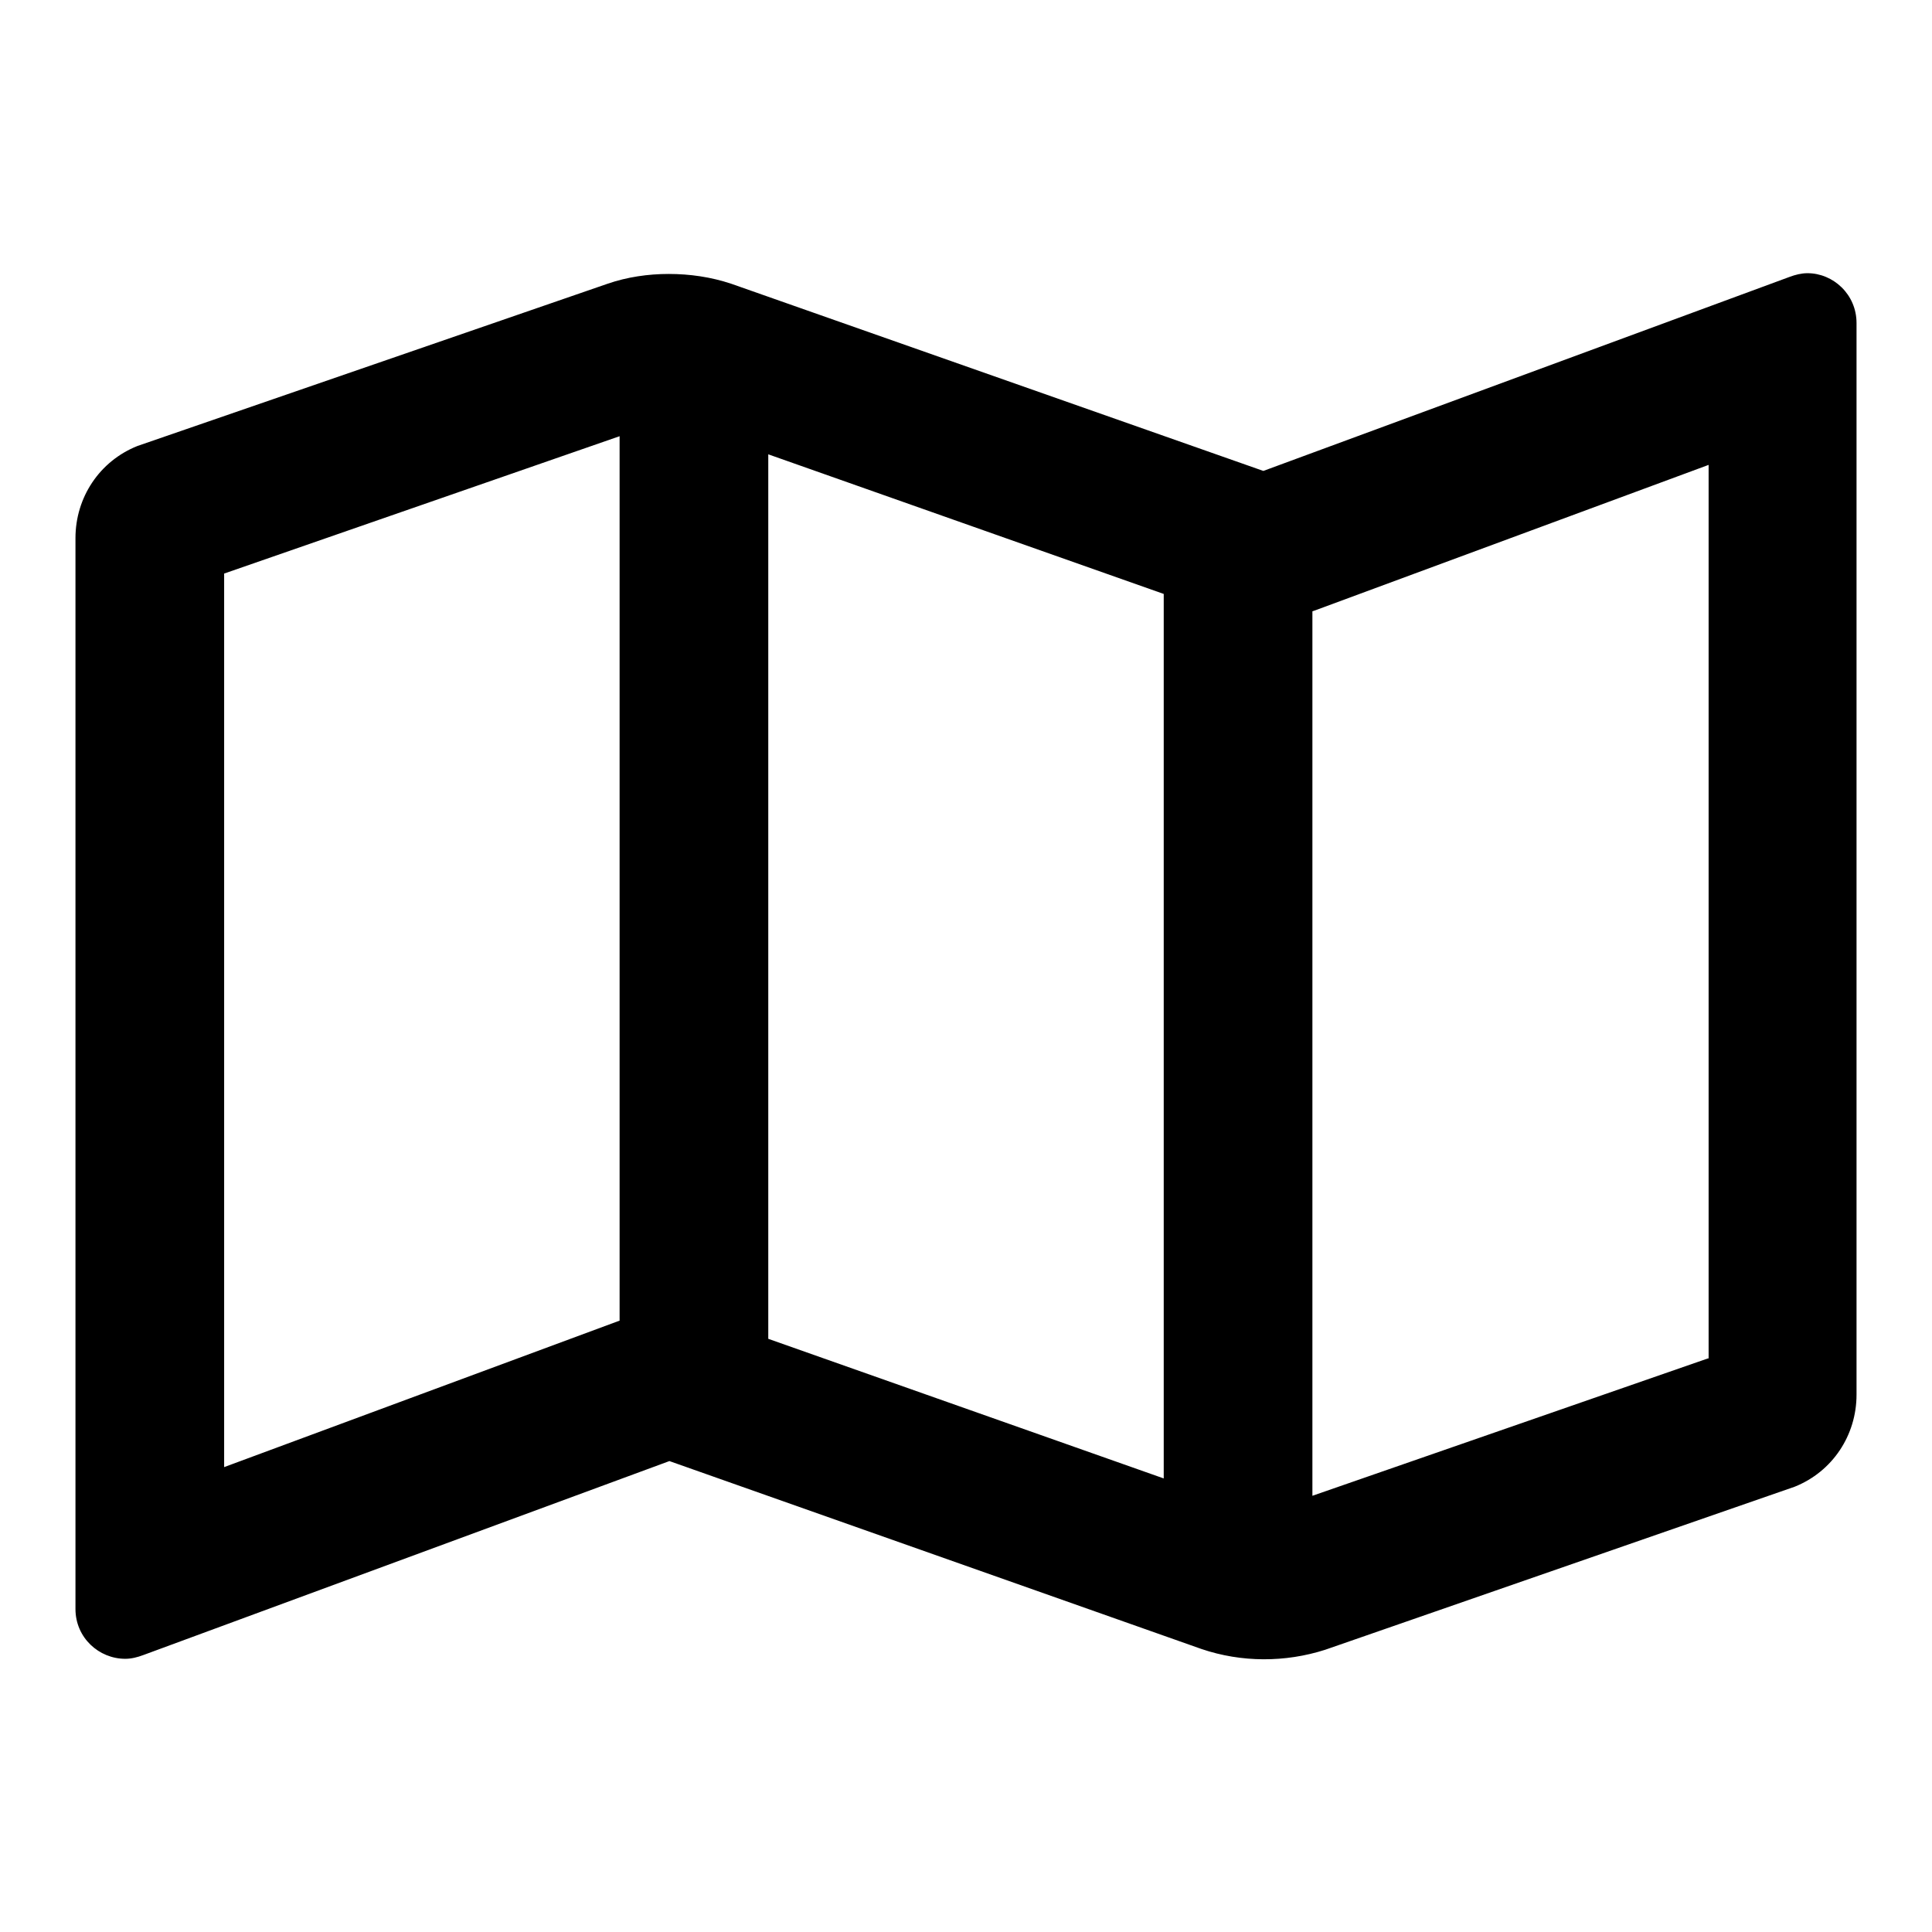
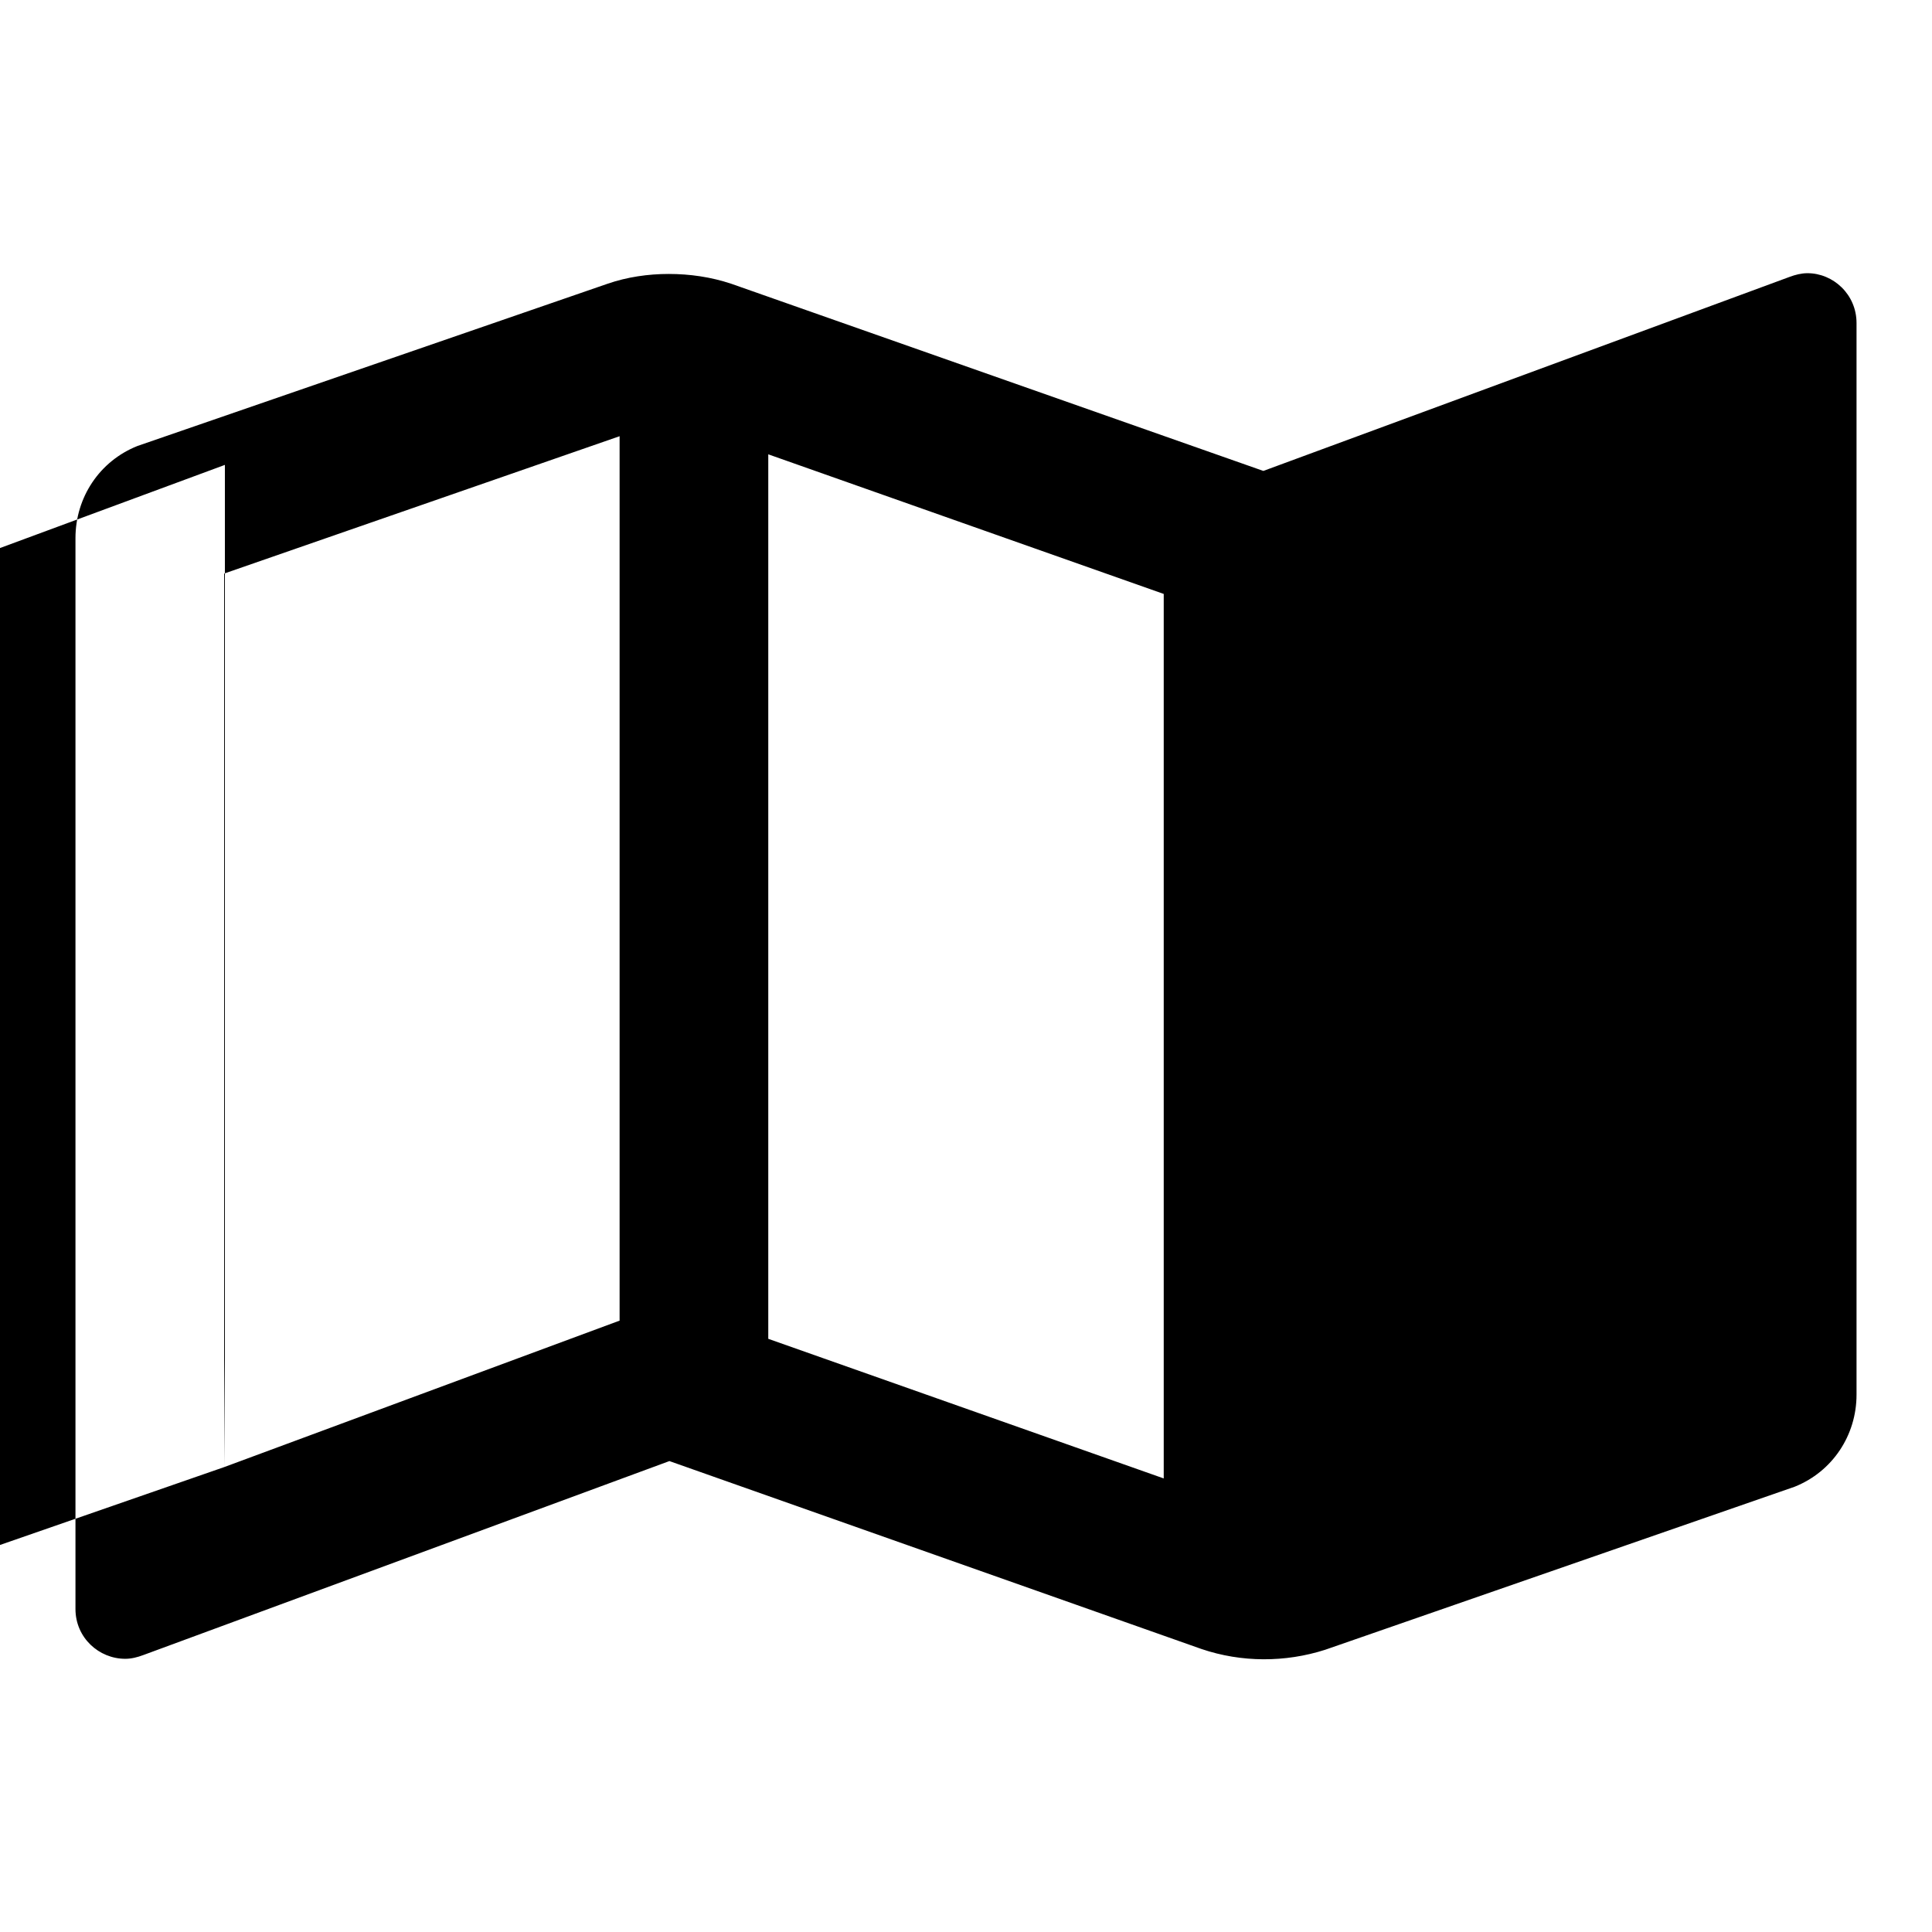
<svg xmlns="http://www.w3.org/2000/svg" version="1.1" x="0px" y="0px" viewBox="0 0 256 256" enable-background="new 0 0 256 256" xml:space="preserve">
  <g>
-     <path fill="#000000" d="M239.5,36.2c-0.8,0-1.6,0.2-2.4,0.5l-69.7,25.7h0L96.9,37.6c-2.7-0.9-5.5-1.3-8.3-1.3 c-2.7,0-5.5,0.4-8.1,1.3L18.2,59.1c-5,2-8.2,6.8-8.2,12.2v141.9c0,3.8,3.1,6.6,6.6,6.6c0.8,0,1.6-0.2,2.4-0.5l69.7-25.7l70.5,24.9 c5.3,1.8,11.1,1.8,16.4,0.1l62.2-21.6c5-2,8.2-6.8,8.2-12.2V42.8C246,39,242.9,36.2,239.5,36.2z M101.8,60.2l52.4,18.5v117.2 l-52.4-18.5V60.2z M29.7,194.4V76l52.4-18.2V175l-0.3,0.1L29.7,194.4z M226.3,180l-52.4,18.2V81l0.3-0.1l52.2-19.3V180z" />
+     <path fill="#000000" d="M239.5,36.2c-0.8,0-1.6,0.2-2.4,0.5l-69.7,25.7h0L96.9,37.6c-2.7-0.9-5.5-1.3-8.3-1.3 c-2.7,0-5.5,0.4-8.1,1.3L18.2,59.1c-5,2-8.2,6.8-8.2,12.2v141.9c0,3.8,3.1,6.6,6.6,6.6c0.8,0,1.6-0.2,2.4-0.5l69.7-25.7l70.5,24.9 c5.3,1.8,11.1,1.8,16.4,0.1l62.2-21.6c5-2,8.2-6.8,8.2-12.2V42.8C246,39,242.9,36.2,239.5,36.2z M101.8,60.2l52.4,18.5v117.2 l-52.4-18.5V60.2z M29.7,194.4V76l52.4-18.2V175l-0.3,0.1L29.7,194.4z l-52.4,18.2V81l0.3-0.1l52.2-19.3V180z" />
  </g>
</svg>